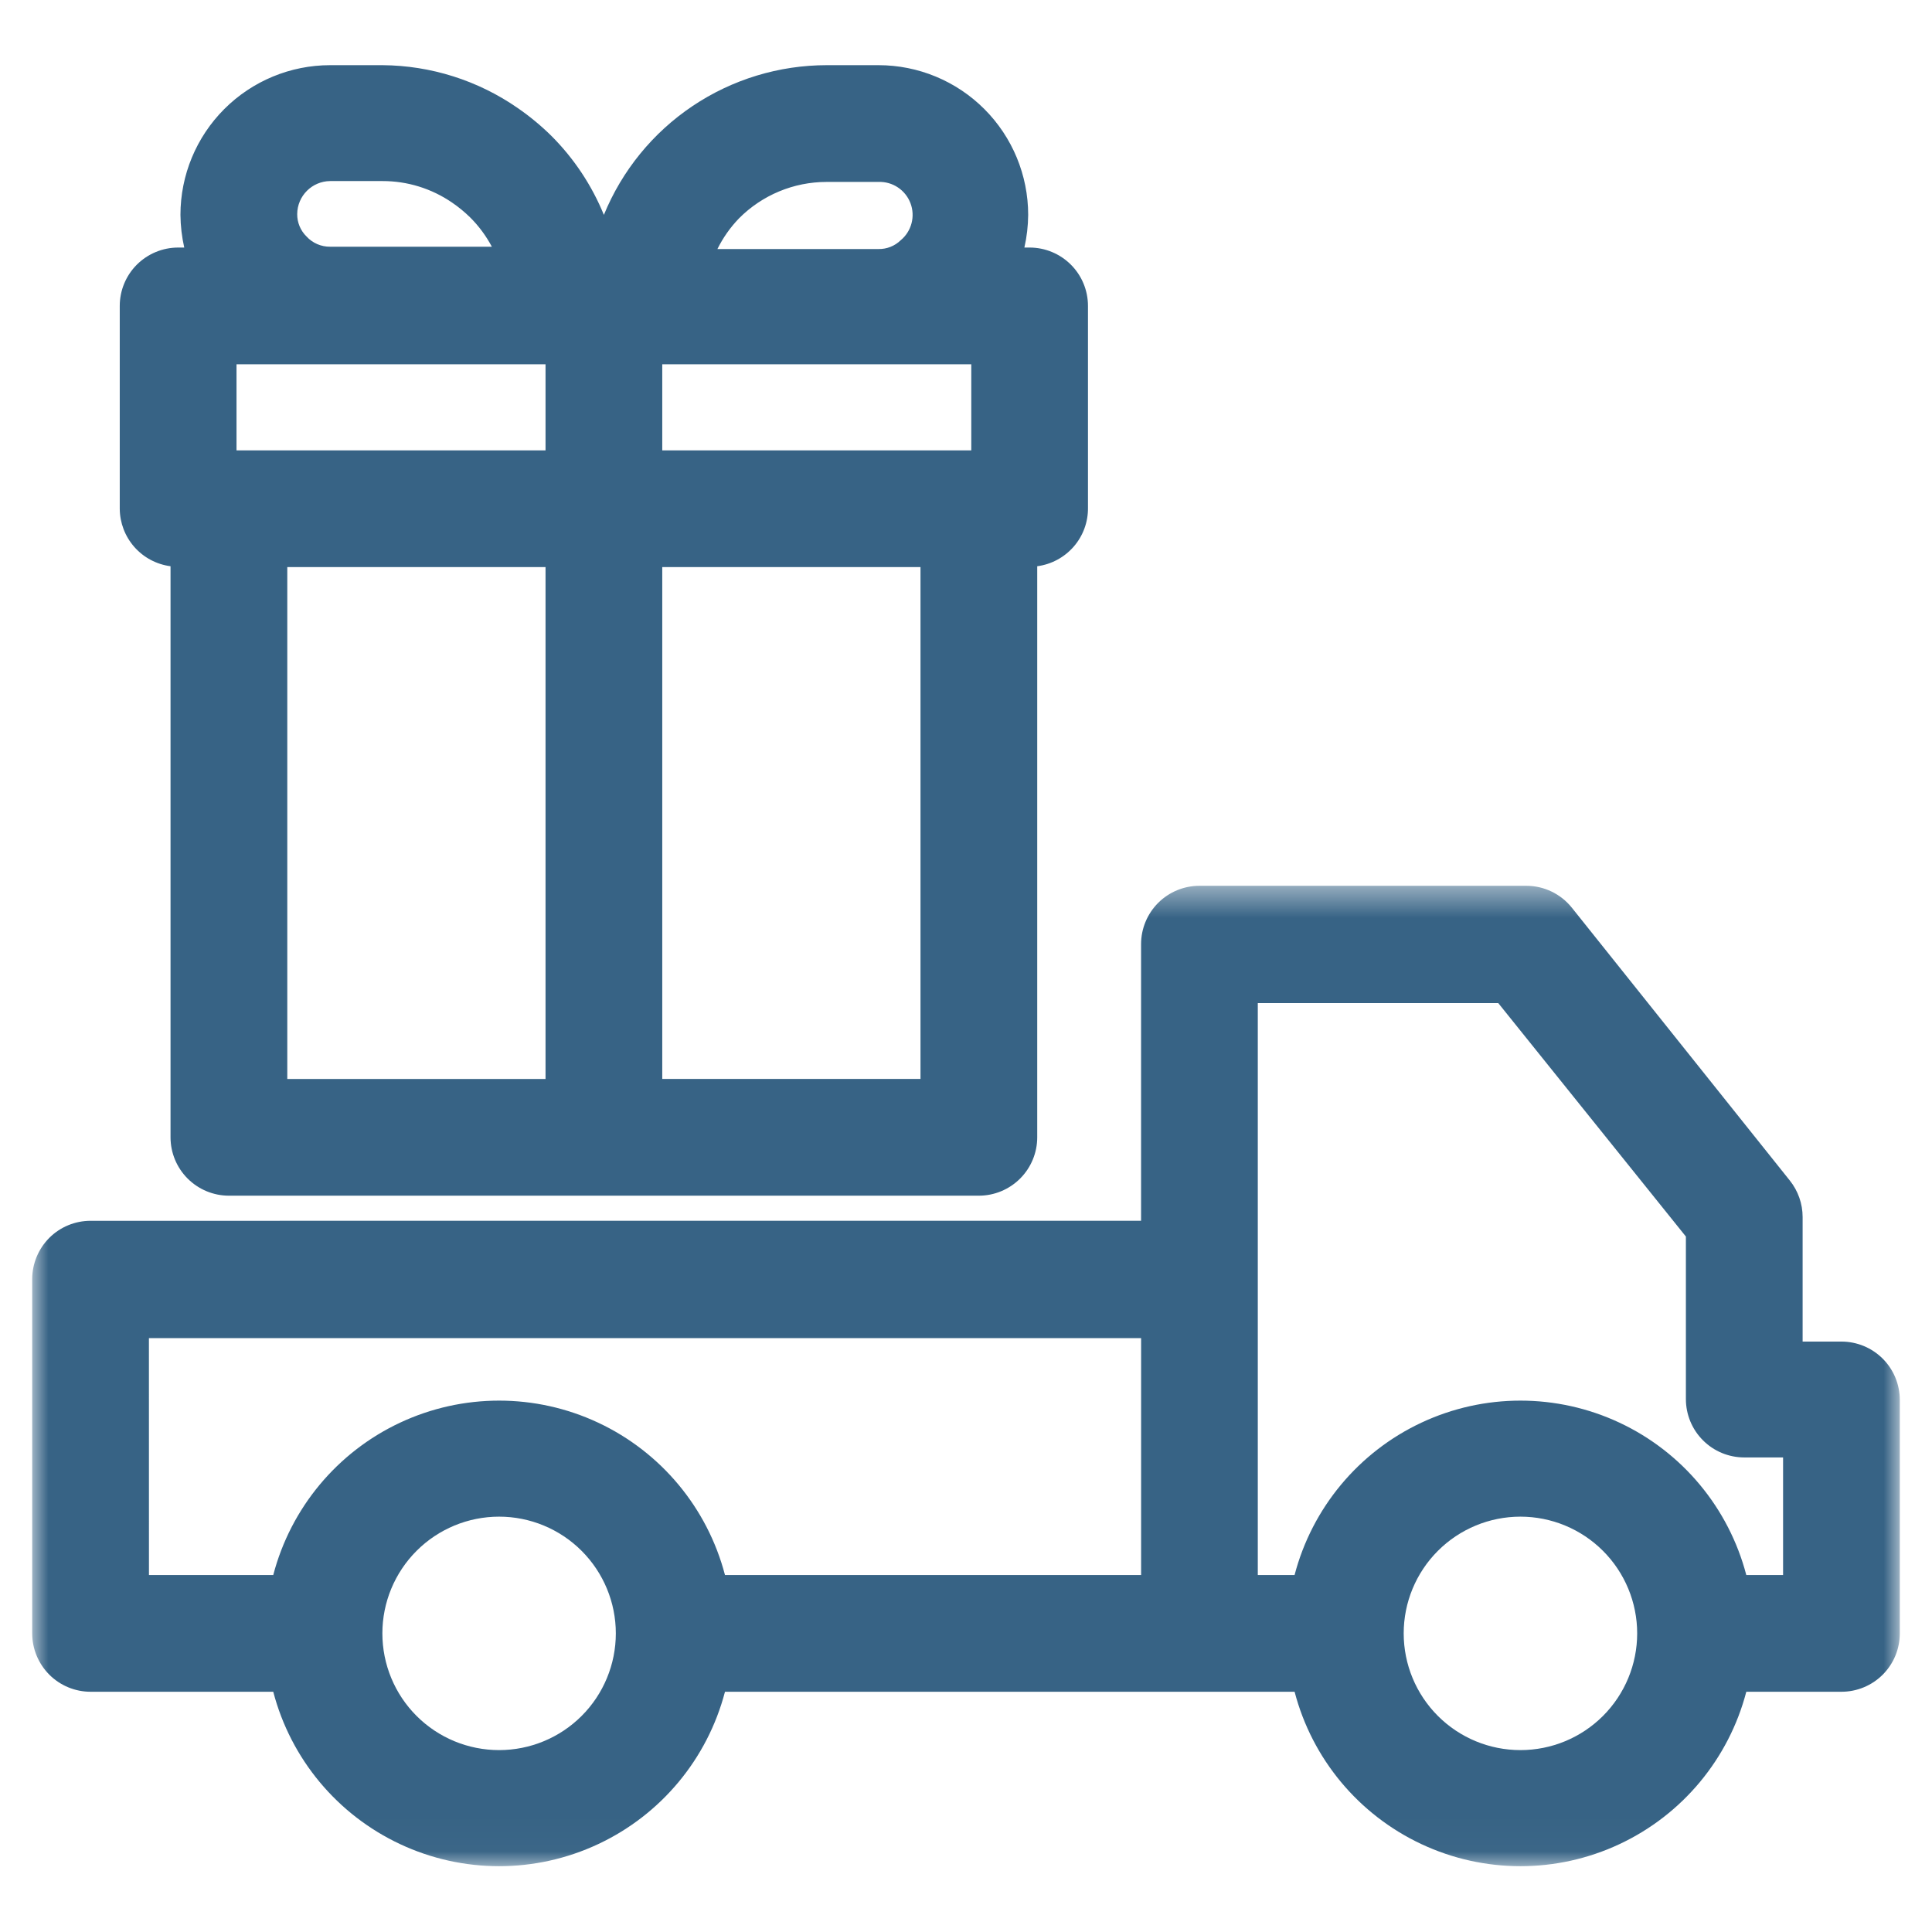
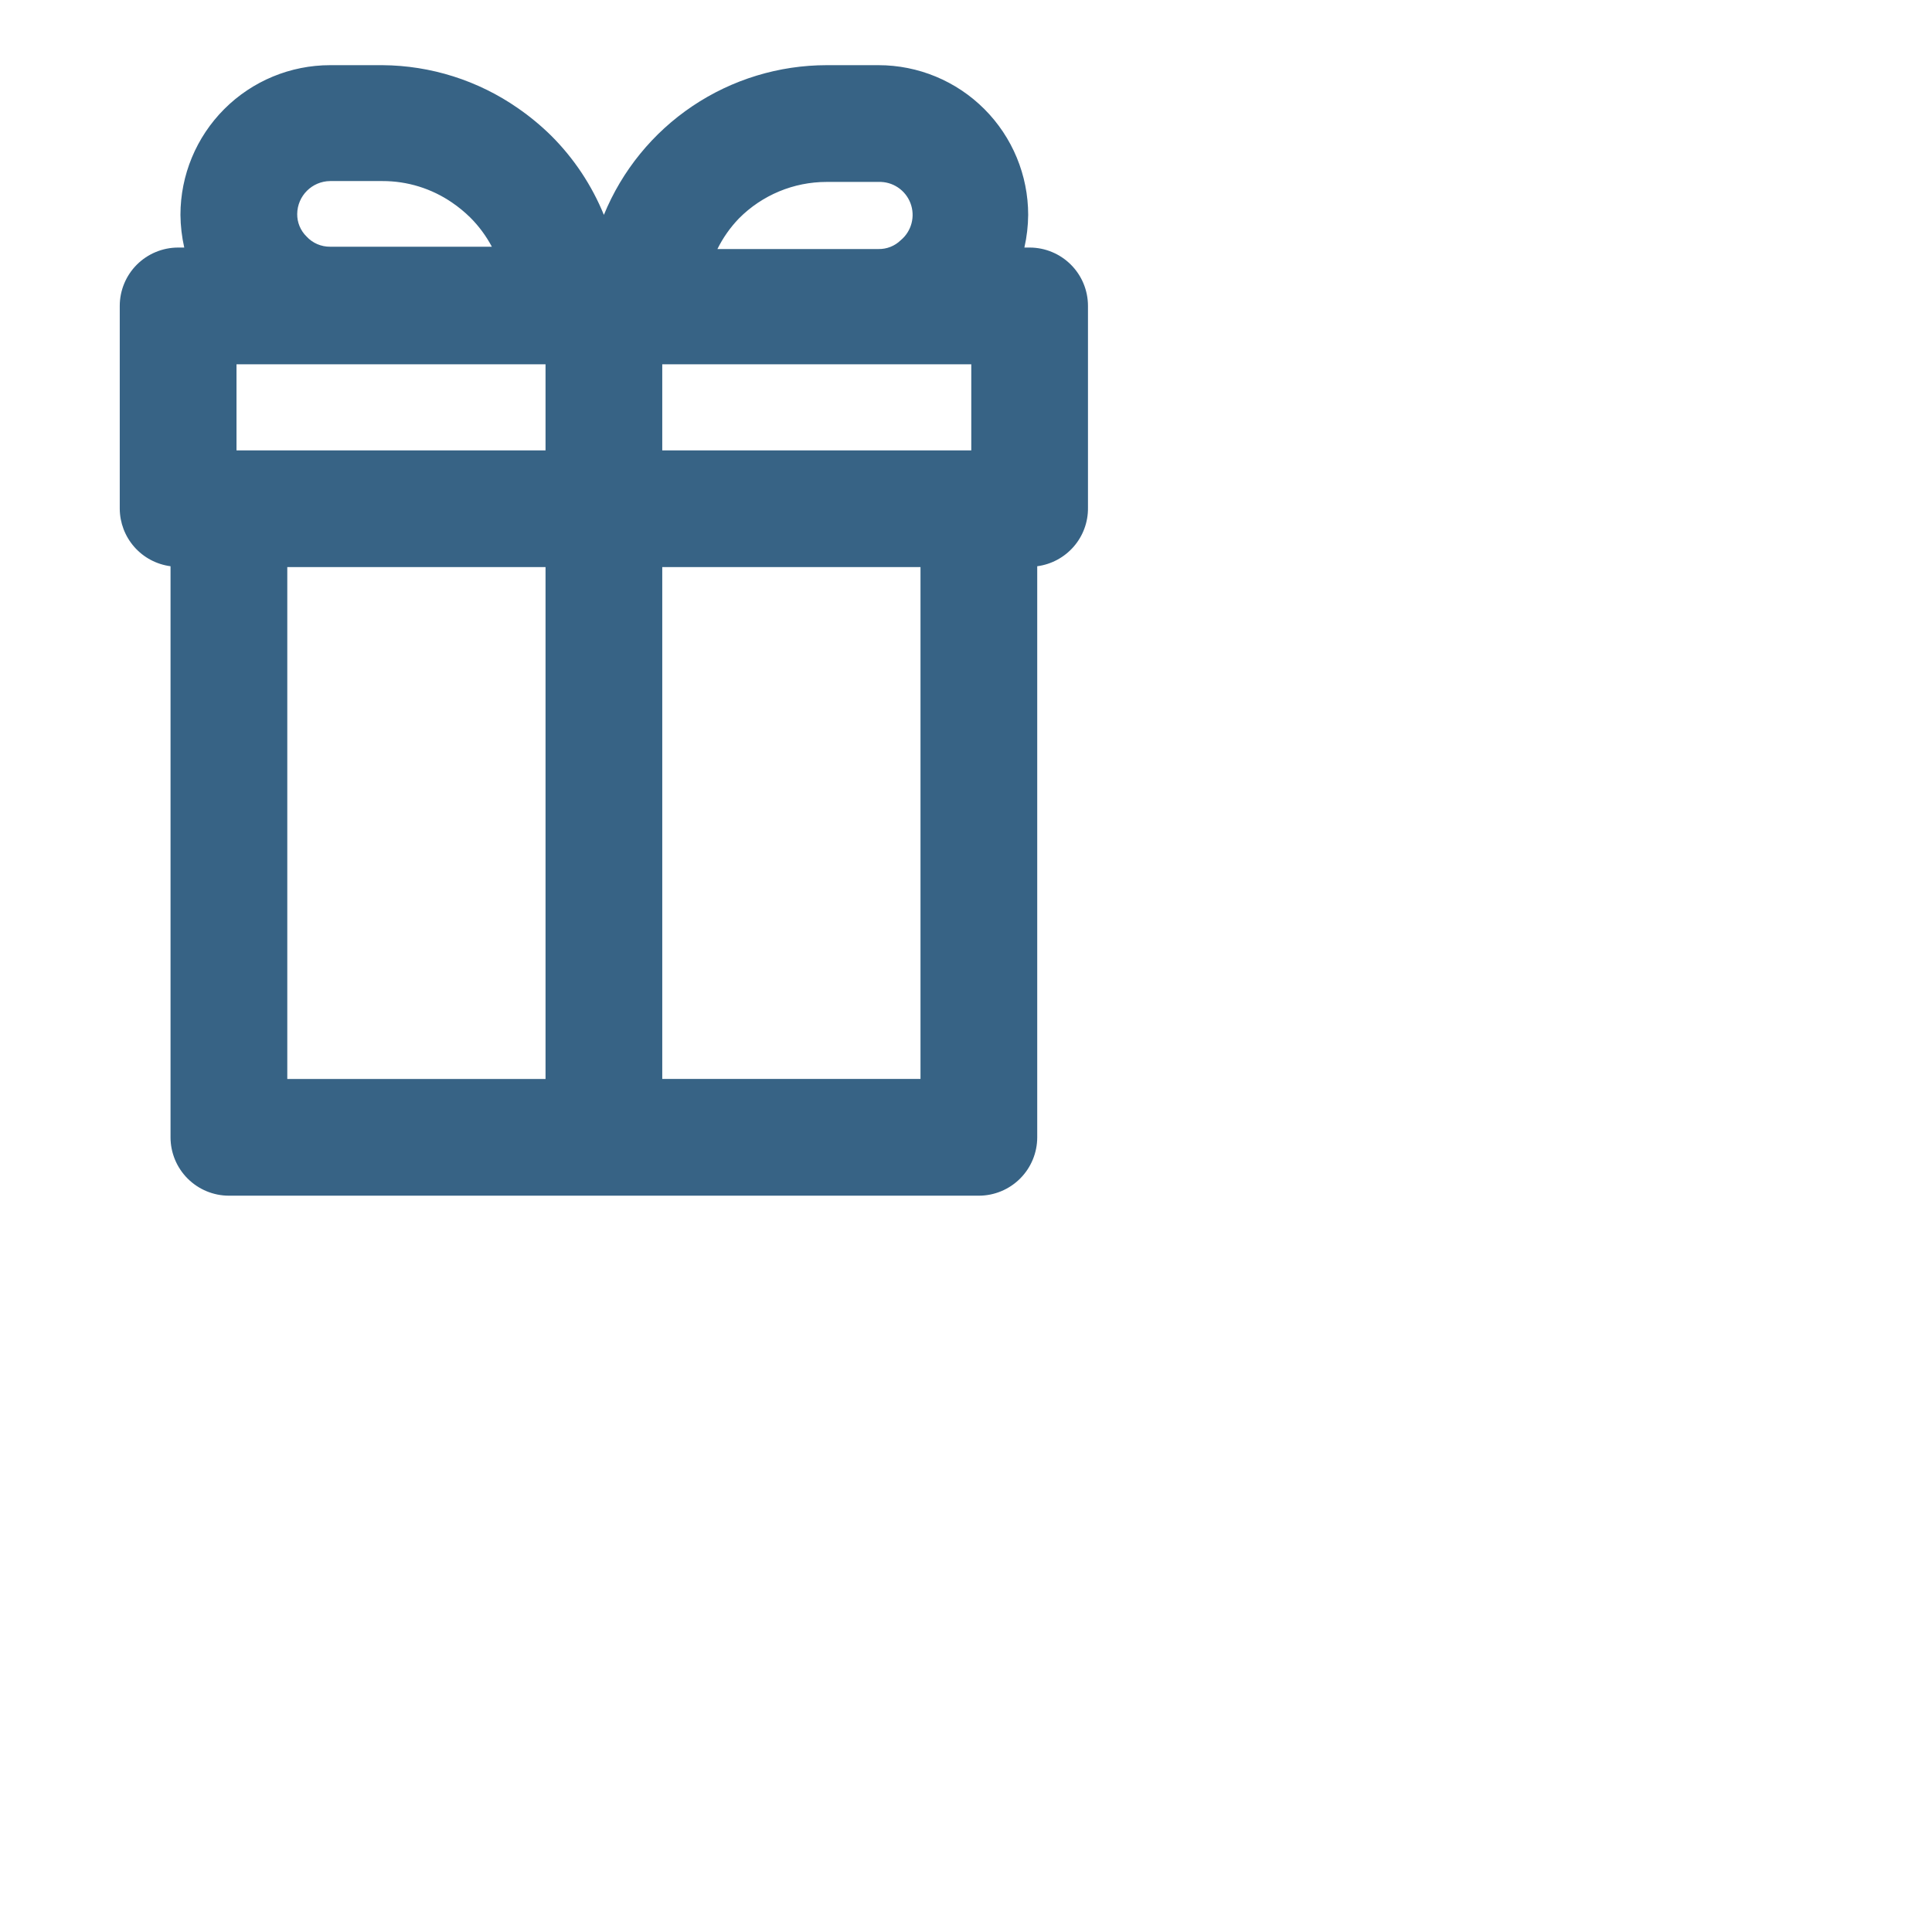
<svg xmlns="http://www.w3.org/2000/svg" width="60" height="60" viewBox="0 0 60 60" fill="none">
  <path d="M5.296 17.585V35.32C5.296 35.8 5.487 36.261 5.827 36.601C6.167 36.941 6.628 37.133 7.109 37.133H30.4H30.399C30.88 37.133 31.341 36.941 31.681 36.601C32.021 36.261 32.212 35.8 32.212 35.32V17.585C32.651 17.527 33.053 17.311 33.344 16.977C33.634 16.644 33.793 16.215 33.788 15.772V9.501C33.788 9.02 33.598 8.56 33.258 8.22C32.918 7.88 32.457 7.688 31.976 7.688H31.813C31.889 7.356 31.928 7.015 31.931 6.673C31.931 5.441 31.441 4.258 30.569 3.386C29.697 2.514 28.515 2.024 27.282 2.024H25.678C24.192 2.024 22.741 2.466 21.507 3.294C20.274 4.122 19.316 5.299 18.754 6.673C18.379 5.755 17.825 4.92 17.122 4.218C16.801 3.901 16.452 3.613 16.081 3.357C14.845 2.498 13.379 2.034 11.876 2.024H10.253C9.02 2.024 7.838 2.514 6.966 3.386C6.094 4.258 5.604 5.441 5.604 6.673C5.607 7.015 5.647 7.356 5.722 7.688H5.532C5.051 7.688 4.59 7.88 4.25 8.219C3.91 8.559 3.719 9.02 3.719 9.501V15.8C3.722 16.238 3.883 16.659 4.173 16.988C4.463 17.316 4.862 17.528 5.296 17.585L5.296 17.585ZM30.164 11.314V13.988L20.567 13.987V11.313H30.164V11.314ZM16.942 13.987H7.345V11.313H16.942V13.987ZM8.922 17.612H16.942V33.508H8.922V17.612ZM28.587 33.507L20.567 33.507V17.611H28.587V33.507ZM22.95 6.782C23.669 6.058 24.648 5.65 25.669 5.65H27.282C27.72 5.634 28.119 5.9 28.275 6.309C28.431 6.719 28.309 7.183 27.971 7.462C27.787 7.641 27.539 7.739 27.282 7.734H22.28C22.453 7.384 22.679 7.063 22.95 6.782ZM9.52 7.345C9.332 7.161 9.227 6.909 9.23 6.647C9.235 6.083 9.69 5.628 10.254 5.623H11.876C12.65 5.621 13.405 5.855 14.042 6.293C14.243 6.43 14.431 6.585 14.604 6.755C14.872 7.022 15.097 7.328 15.275 7.662H10.254C9.975 7.665 9.708 7.55 9.52 7.345Z" fill="#376385" />
  <mask id="mask0_2031_242" style="mask-type:luminance" maskUnits="userSpaceOnUse" x="1" y="27" width="58" height="31">
-     <path d="M1 27.468H59V57.976H1V27.468Z" fill="white" />
+     <path d="M1 27.468V57.976H1V27.468Z" fill="white" />
  </mask>
  <g mask="url(#mask0_2031_242)">
-     <path d="M57.188 41.664H55.982V37.795C55.982 37.383 55.841 36.983 55.584 36.662L48.814 28.188C48.47 27.759 47.95 27.509 47.4 27.509H37.25C36.77 27.509 36.308 27.7 35.968 28.039C35.629 28.379 35.437 28.84 35.437 29.321V37.912L2.813 37.913C2.333 37.913 1.871 38.103 1.531 38.443C1.192 38.783 1 39.244 1 39.725V50.727C1 51.207 1.192 51.668 1.531 52.008C1.871 52.348 2.332 52.539 2.813 52.539H8.486C9.031 54.623 10.473 56.356 12.423 57.27C14.373 58.185 16.628 58.185 18.578 57.27C20.528 56.356 21.97 54.623 22.515 52.539H40.205C40.749 54.623 42.192 56.356 44.142 57.27C46.092 58.185 48.347 58.185 50.297 57.27C52.246 56.356 53.689 54.623 54.233 52.539H57.188C57.669 52.539 58.13 52.348 58.47 52.008C58.81 51.668 59 51.208 59 50.727V43.477C59 42.996 58.81 42.535 58.47 42.195C58.13 41.855 57.669 41.664 57.188 41.664L57.188 41.664ZM4.625 41.556H35.438V48.914H22.515C21.97 46.831 20.528 45.097 18.578 44.183C16.628 43.269 14.373 43.269 12.423 44.183C10.473 45.097 9.031 46.831 8.486 48.914H4.626L4.625 41.556ZM15.5 54.351C14.539 54.351 13.617 53.97 12.937 53.29C12.257 52.61 11.875 51.688 11.875 50.726C11.875 49.765 12.257 48.843 12.937 48.163C13.617 47.483 14.538 47.101 15.5 47.101C16.461 47.101 17.383 47.483 18.063 48.163C18.743 48.843 19.125 49.765 19.125 50.726C19.125 51.688 18.743 52.61 18.063 53.29C17.383 53.97 16.461 54.351 15.5 54.351ZM47.218 54.351C46.257 54.351 45.335 53.97 44.655 53.29C43.975 52.61 43.593 51.688 43.593 50.726C43.593 49.765 43.975 48.843 44.655 48.163C45.335 47.483 46.257 47.101 47.218 47.101C48.18 47.101 49.102 47.483 49.782 48.163C50.462 48.843 50.844 49.765 50.844 50.726C50.844 51.688 50.462 52.61 49.782 53.29C49.102 53.97 48.18 54.351 47.218 54.351ZM55.375 48.914H54.233C53.688 46.831 52.246 45.097 50.296 44.183C48.346 43.269 46.091 43.269 44.141 44.183C42.191 45.097 40.749 46.831 40.204 48.914H39.062V31.152H46.53L52.357 38.402V43.45C52.357 43.931 52.548 44.392 52.888 44.731C53.228 45.072 53.689 45.262 54.17 45.262H55.375L55.375 48.914Z" fill="#376385" />
-   </g>
+     </g>
</svg>